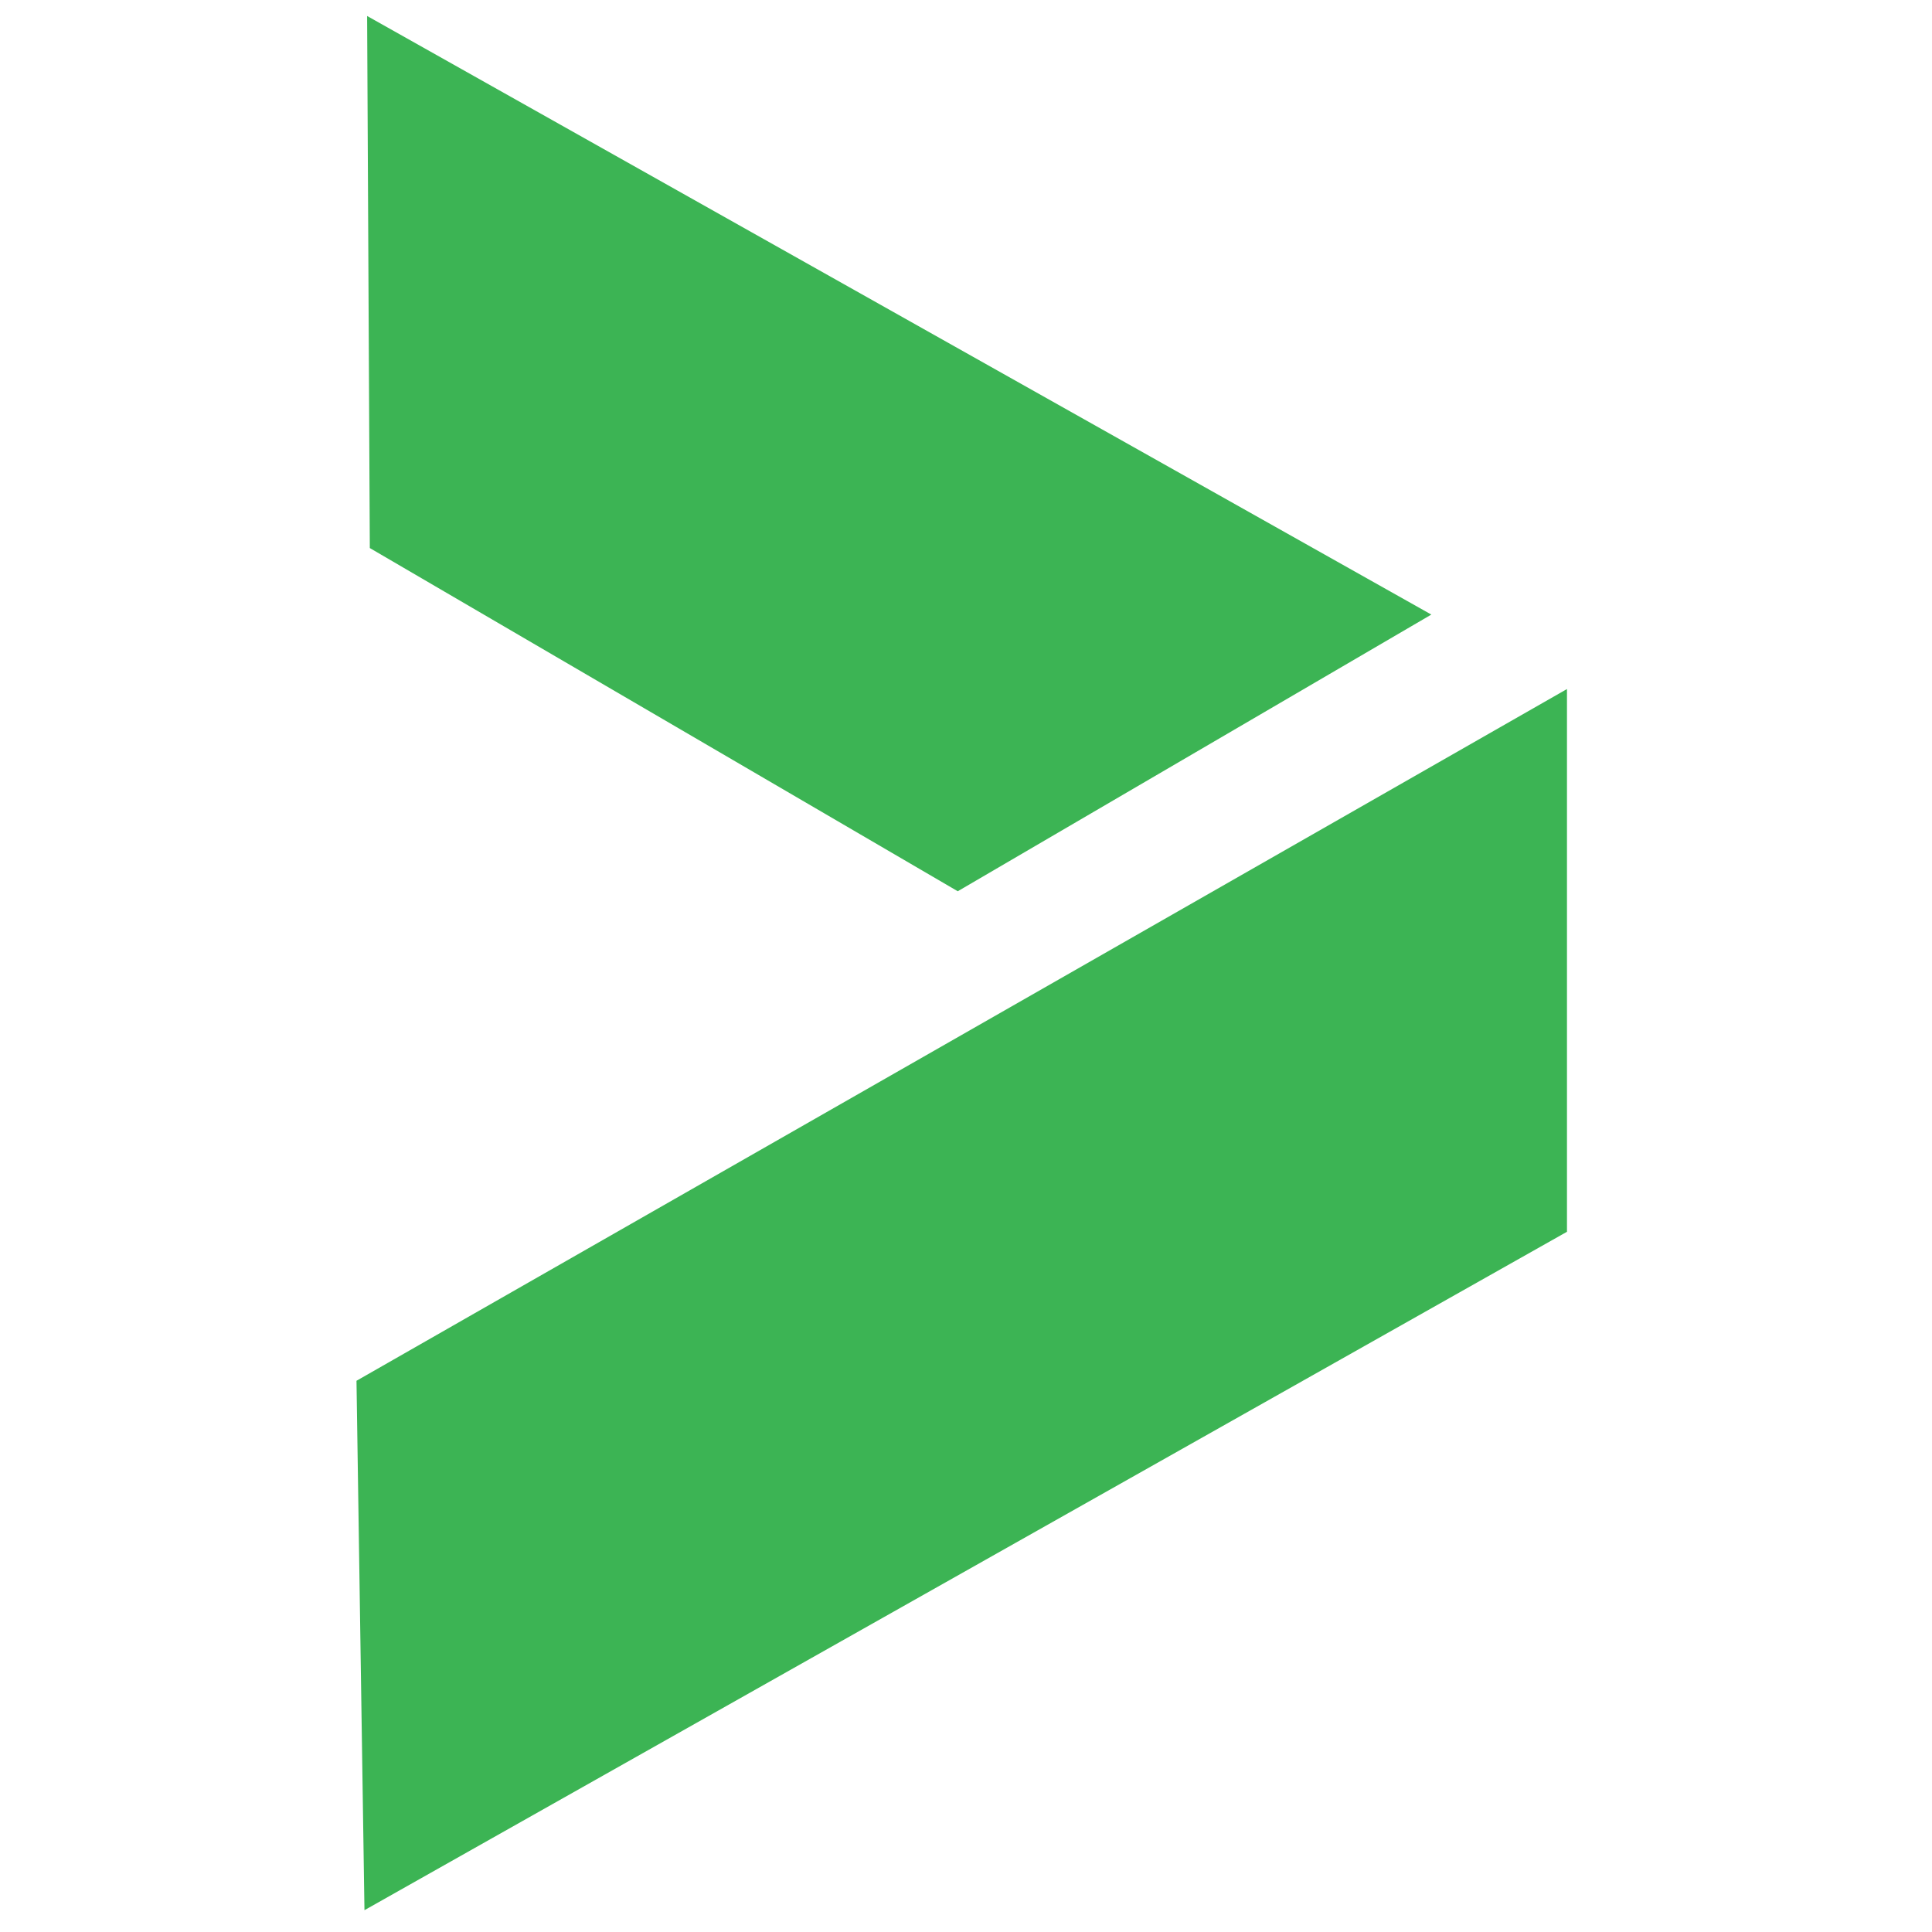
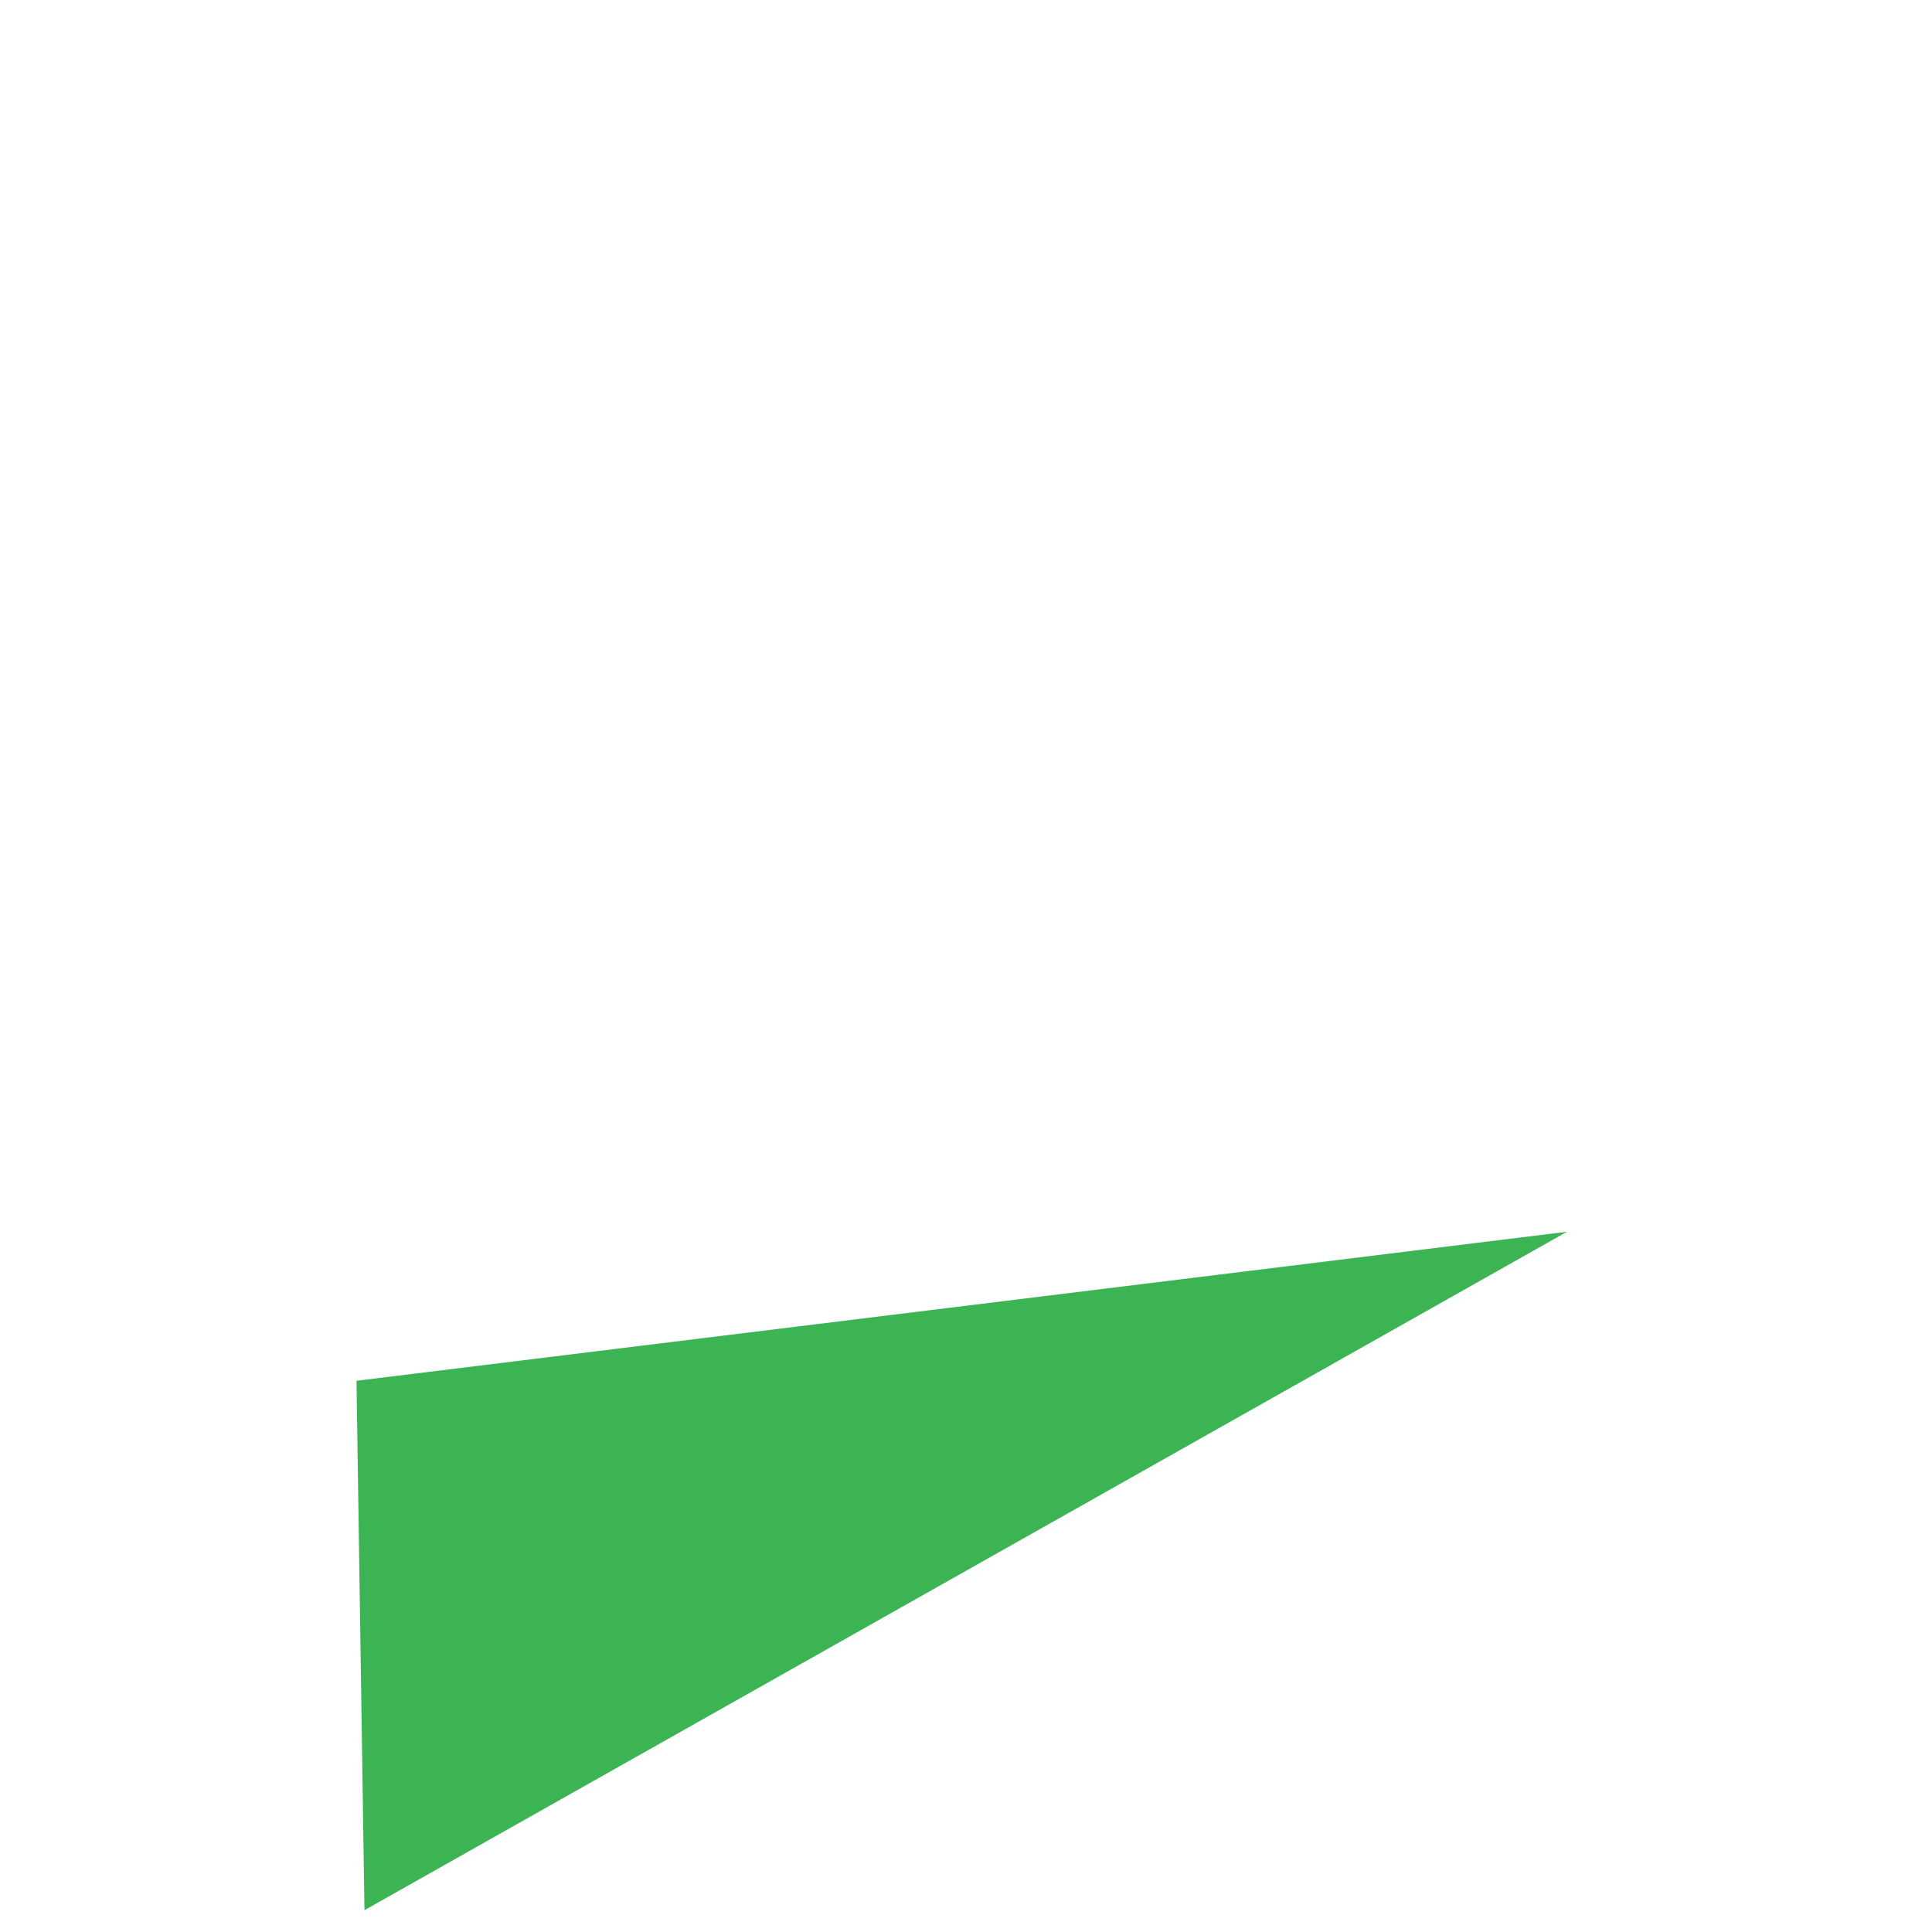
<svg xmlns="http://www.w3.org/2000/svg" xmlns:ns1="http://sodipodi.sourceforge.net/DTD/sodipodi-0.dtd" xmlns:ns2="http://www.inkscape.org/namespaces/inkscape" version="1.1" id="svg11" width="48" height="48" viewBox="0 0 48 48" ns1:docname="favicon2.svg" ns2:version="1.2 (dc2aedaf03, 2022-05-15)">
  <defs id="defs15" />
  <ns1:namedview id="namedview13" pagecolor="#ffffff" bordercolor="#000000" borderopacity="0.25" ns2:showpageshadow="2" ns2:pageopacity="0.0" ns2:pagecheckerboard="0" ns2:deskcolor="#d1d1d1" showgrid="false" ns2:zoom="5.3489583" ns2:cx="9.2541383" ns2:cy="12.338851" ns2:window-width="2560" ns2:window-height="1369" ns2:window-x="-8" ns2:window-y="-8" ns2:window-maximized="1" ns2:current-layer="layer1" />
  <g ns2:groupmode="layer" id="layer1" ns2:label="Image 1">
-     <path style="fill:#3cb454;fill-opacity:1" d="M 9.121,0.397 9.188,13.616 23.795,22.143 35.561,15.269 Z" id="path805" />
-     <path style="fill:#3cb454;fill-opacity:1" d="M 8.857,34.305 9.055,47.458 38.931,30.603 V 17.119 Z" id="path807" />
+     <path style="fill:#3cb454;fill-opacity:1" d="M 8.857,34.305 9.055,47.458 38.931,30.603 Z" id="path807" />
  </g>
</svg>